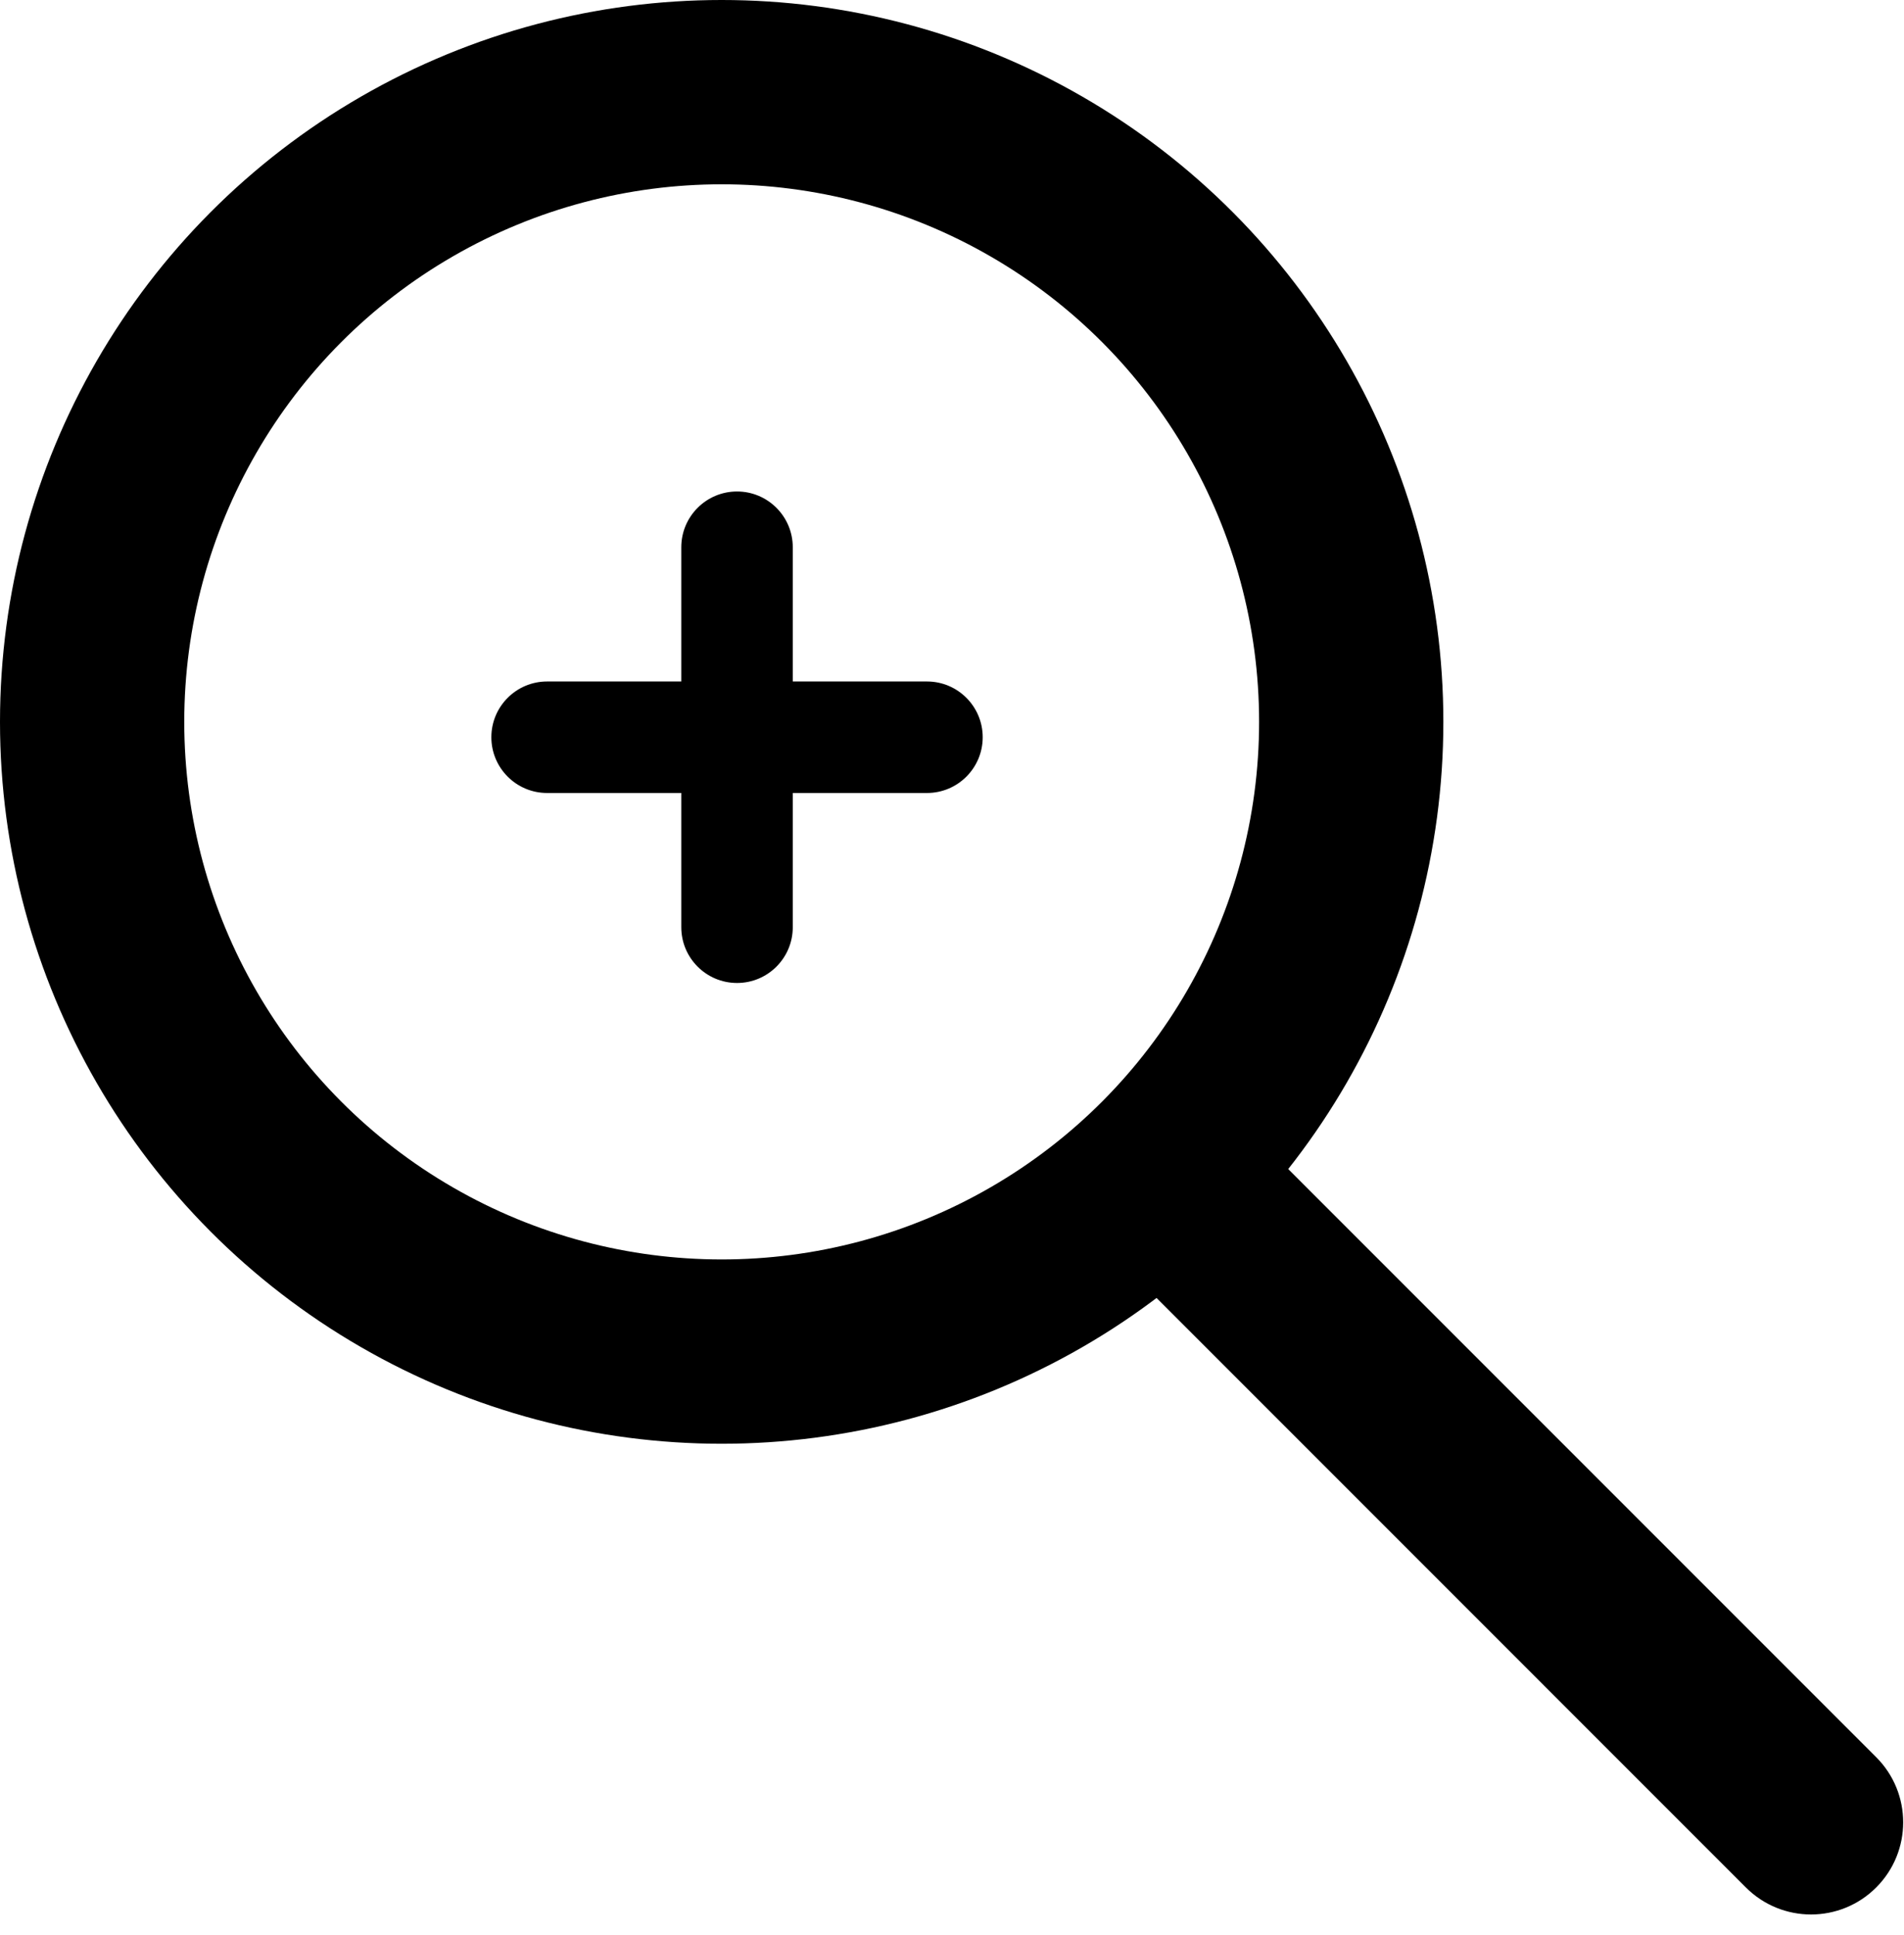
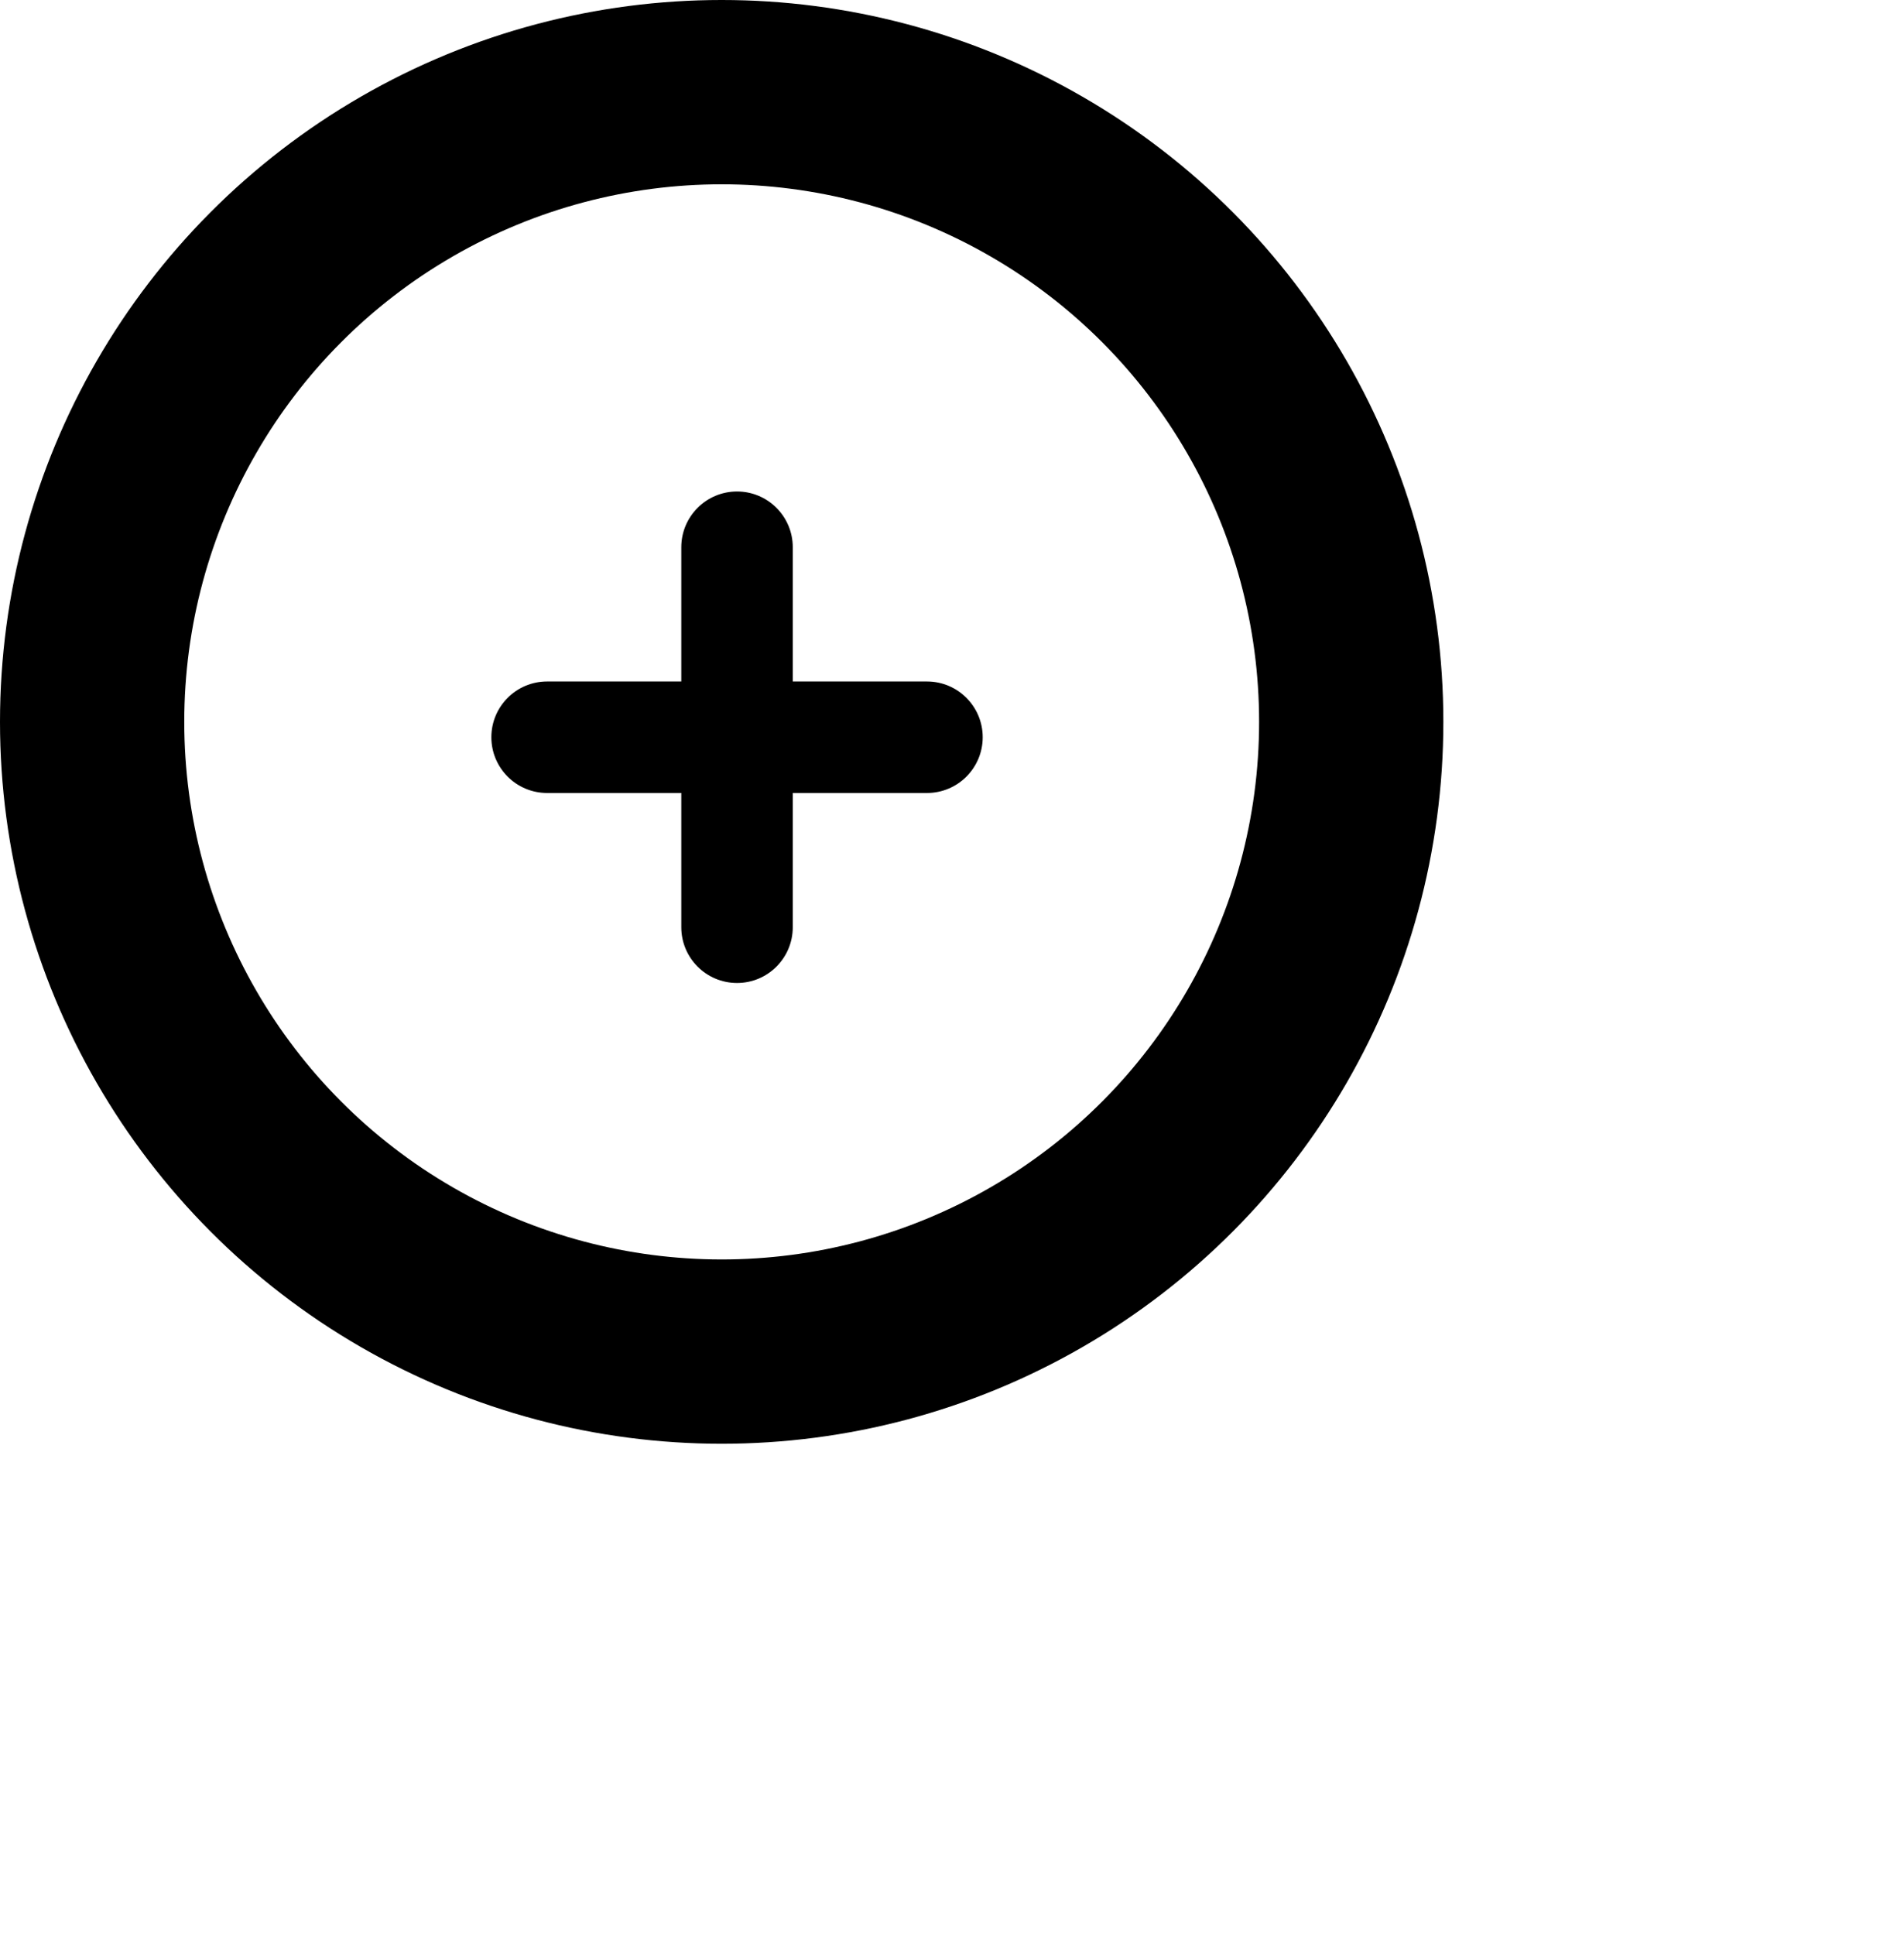
<svg xmlns="http://www.w3.org/2000/svg" width="62" height="63" viewBox="0 0 62 63" fill="none">
  <circle cx="23.5" cy="23.5" r="20.5" stroke="black" stroke-width="6" />
-   <path d="M56.852 61.445C58.023 62.617 59.923 62.617 61.094 61.445C62.266 60.274 62.266 58.374 61.094 57.203L56.852 61.445ZM34.852 39.445L56.852 61.445L61.094 57.203L39.094 35.203L34.852 39.445Z" fill="black" />
  <path d="M24 32C22.998 32 22.185 31.187 22.185 30.185V17.815C22.185 16.813 22.998 16 24 16V16C25.002 16 25.815 16.813 25.815 17.815V30.185C25.815 31.187 25.002 32 24 32V32ZM17.815 25.815C16.813 25.815 16 25.002 16 24V24C16 22.998 16.813 22.185 17.815 22.185H30.185C31.187 22.185 32 22.998 32 24V24C32 25.002 31.187 25.815 30.185 25.815H17.815Z" fill="black" />
</svg>